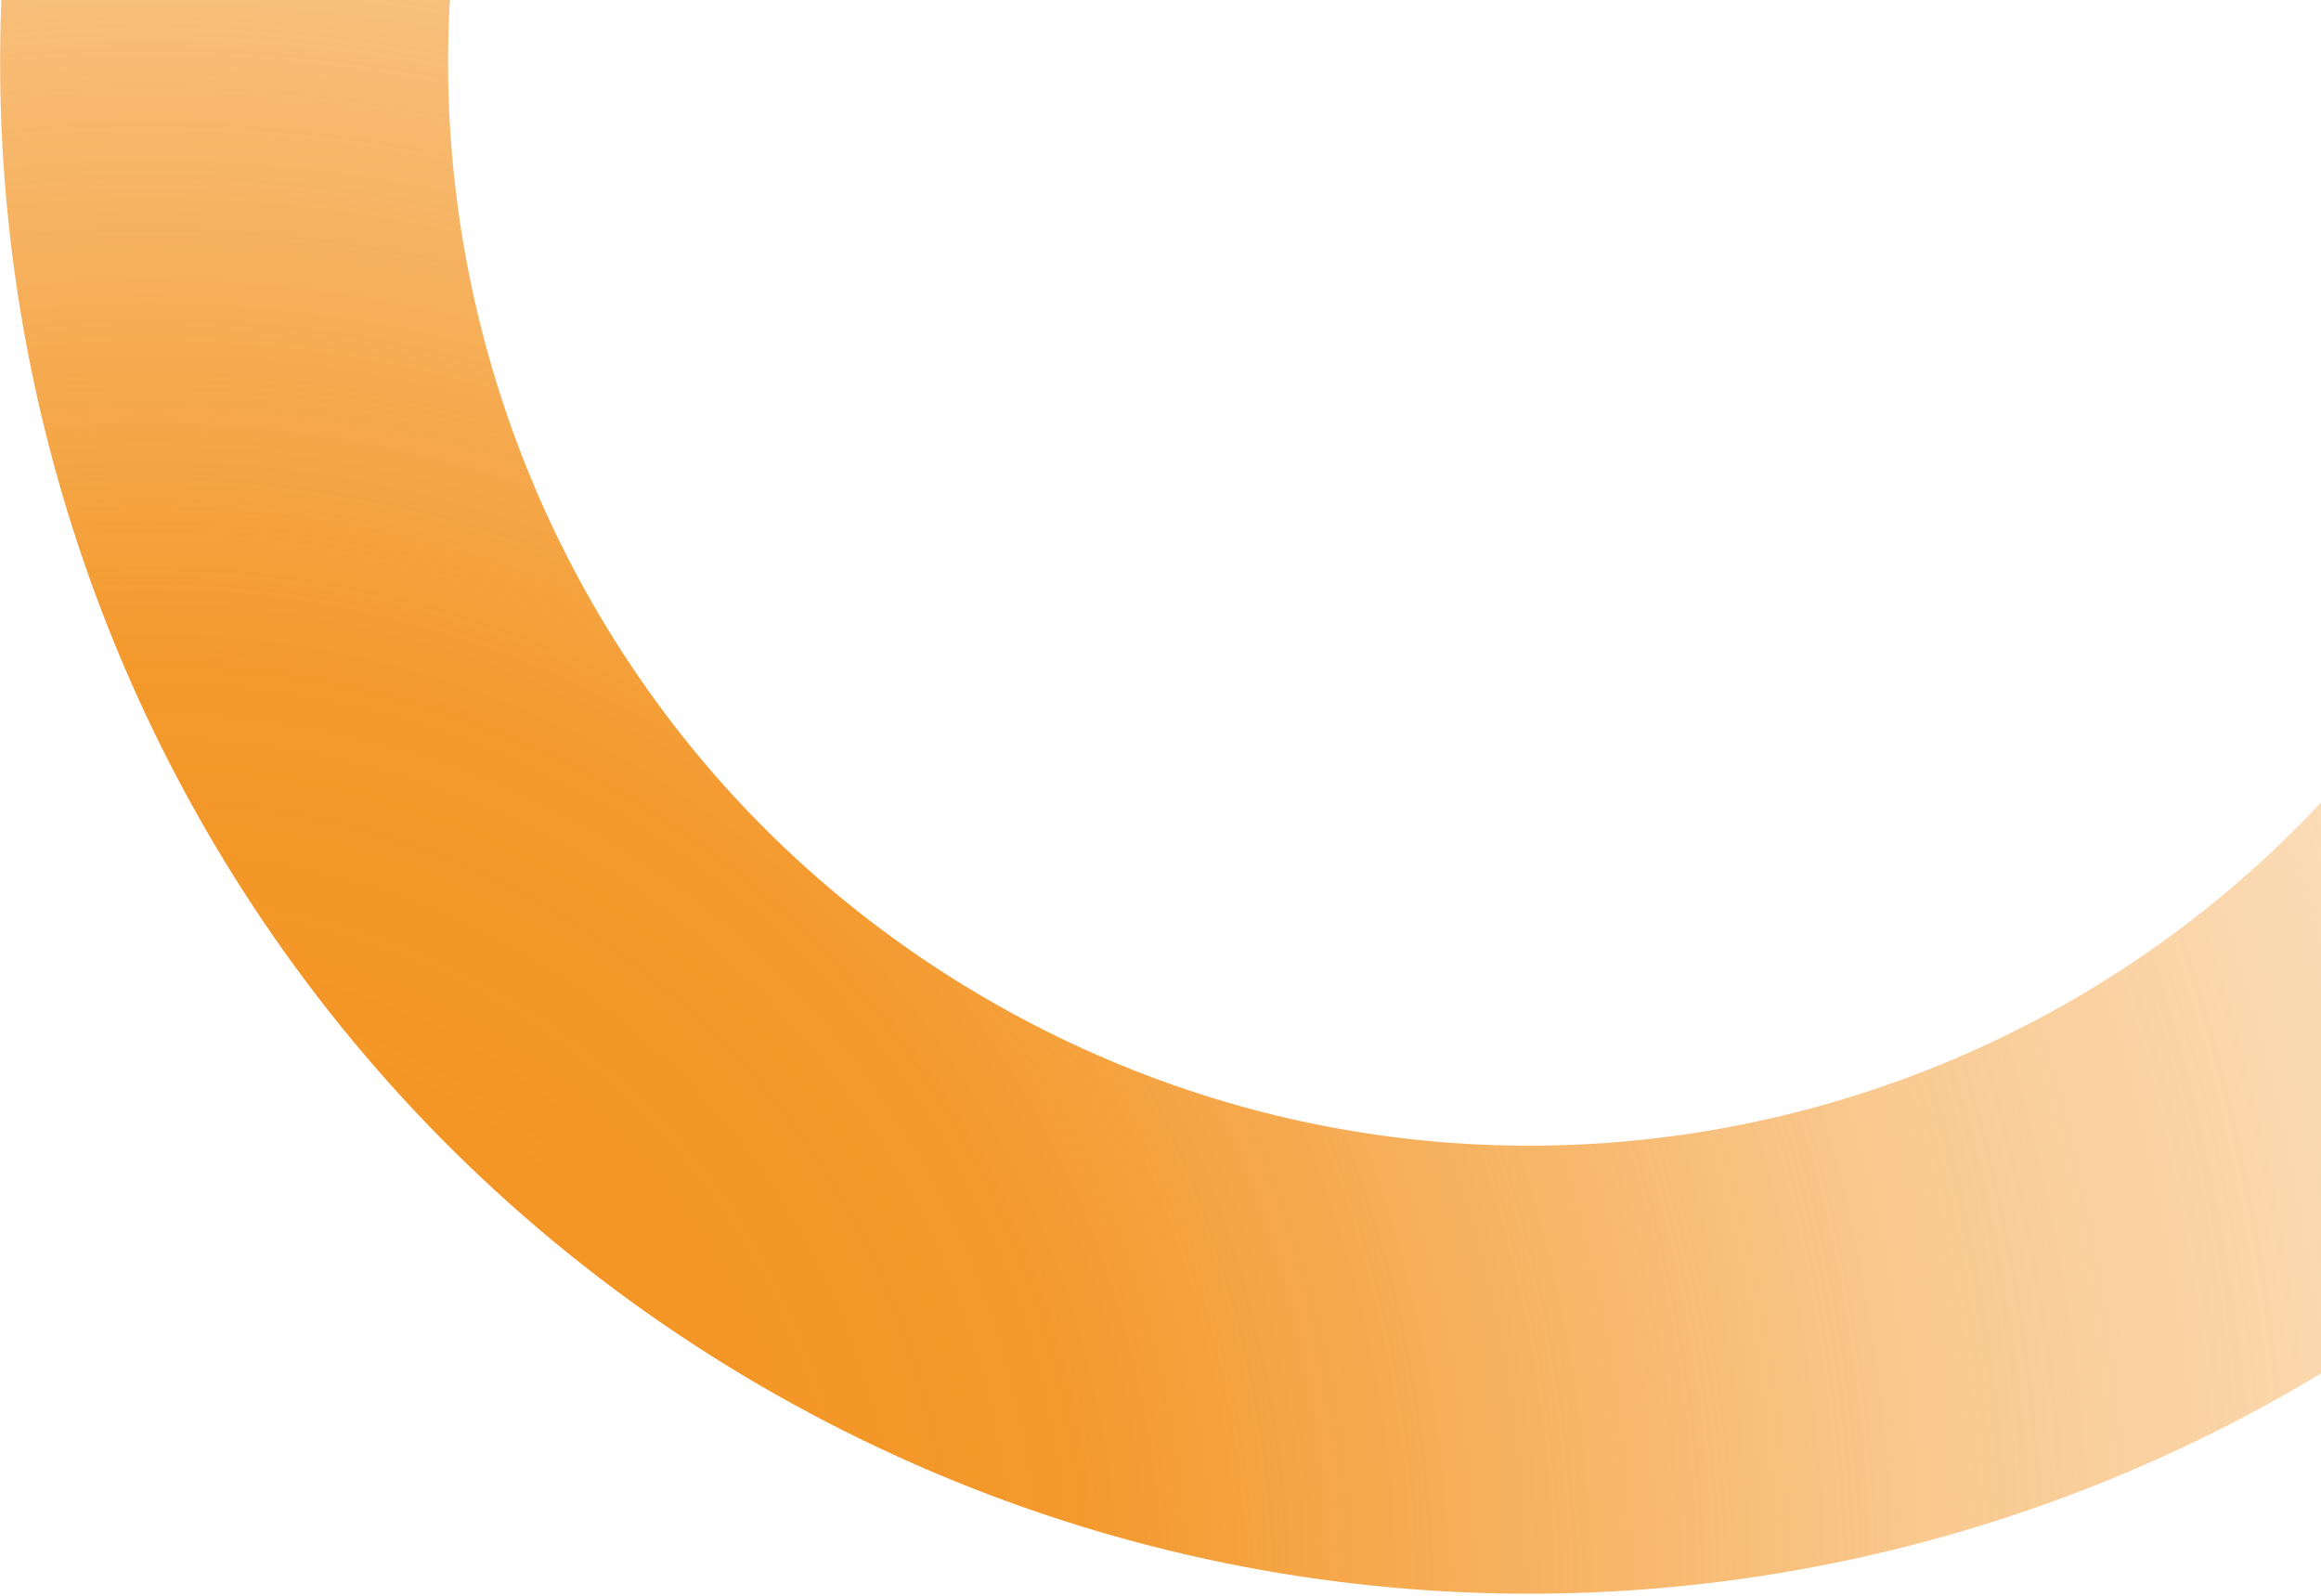
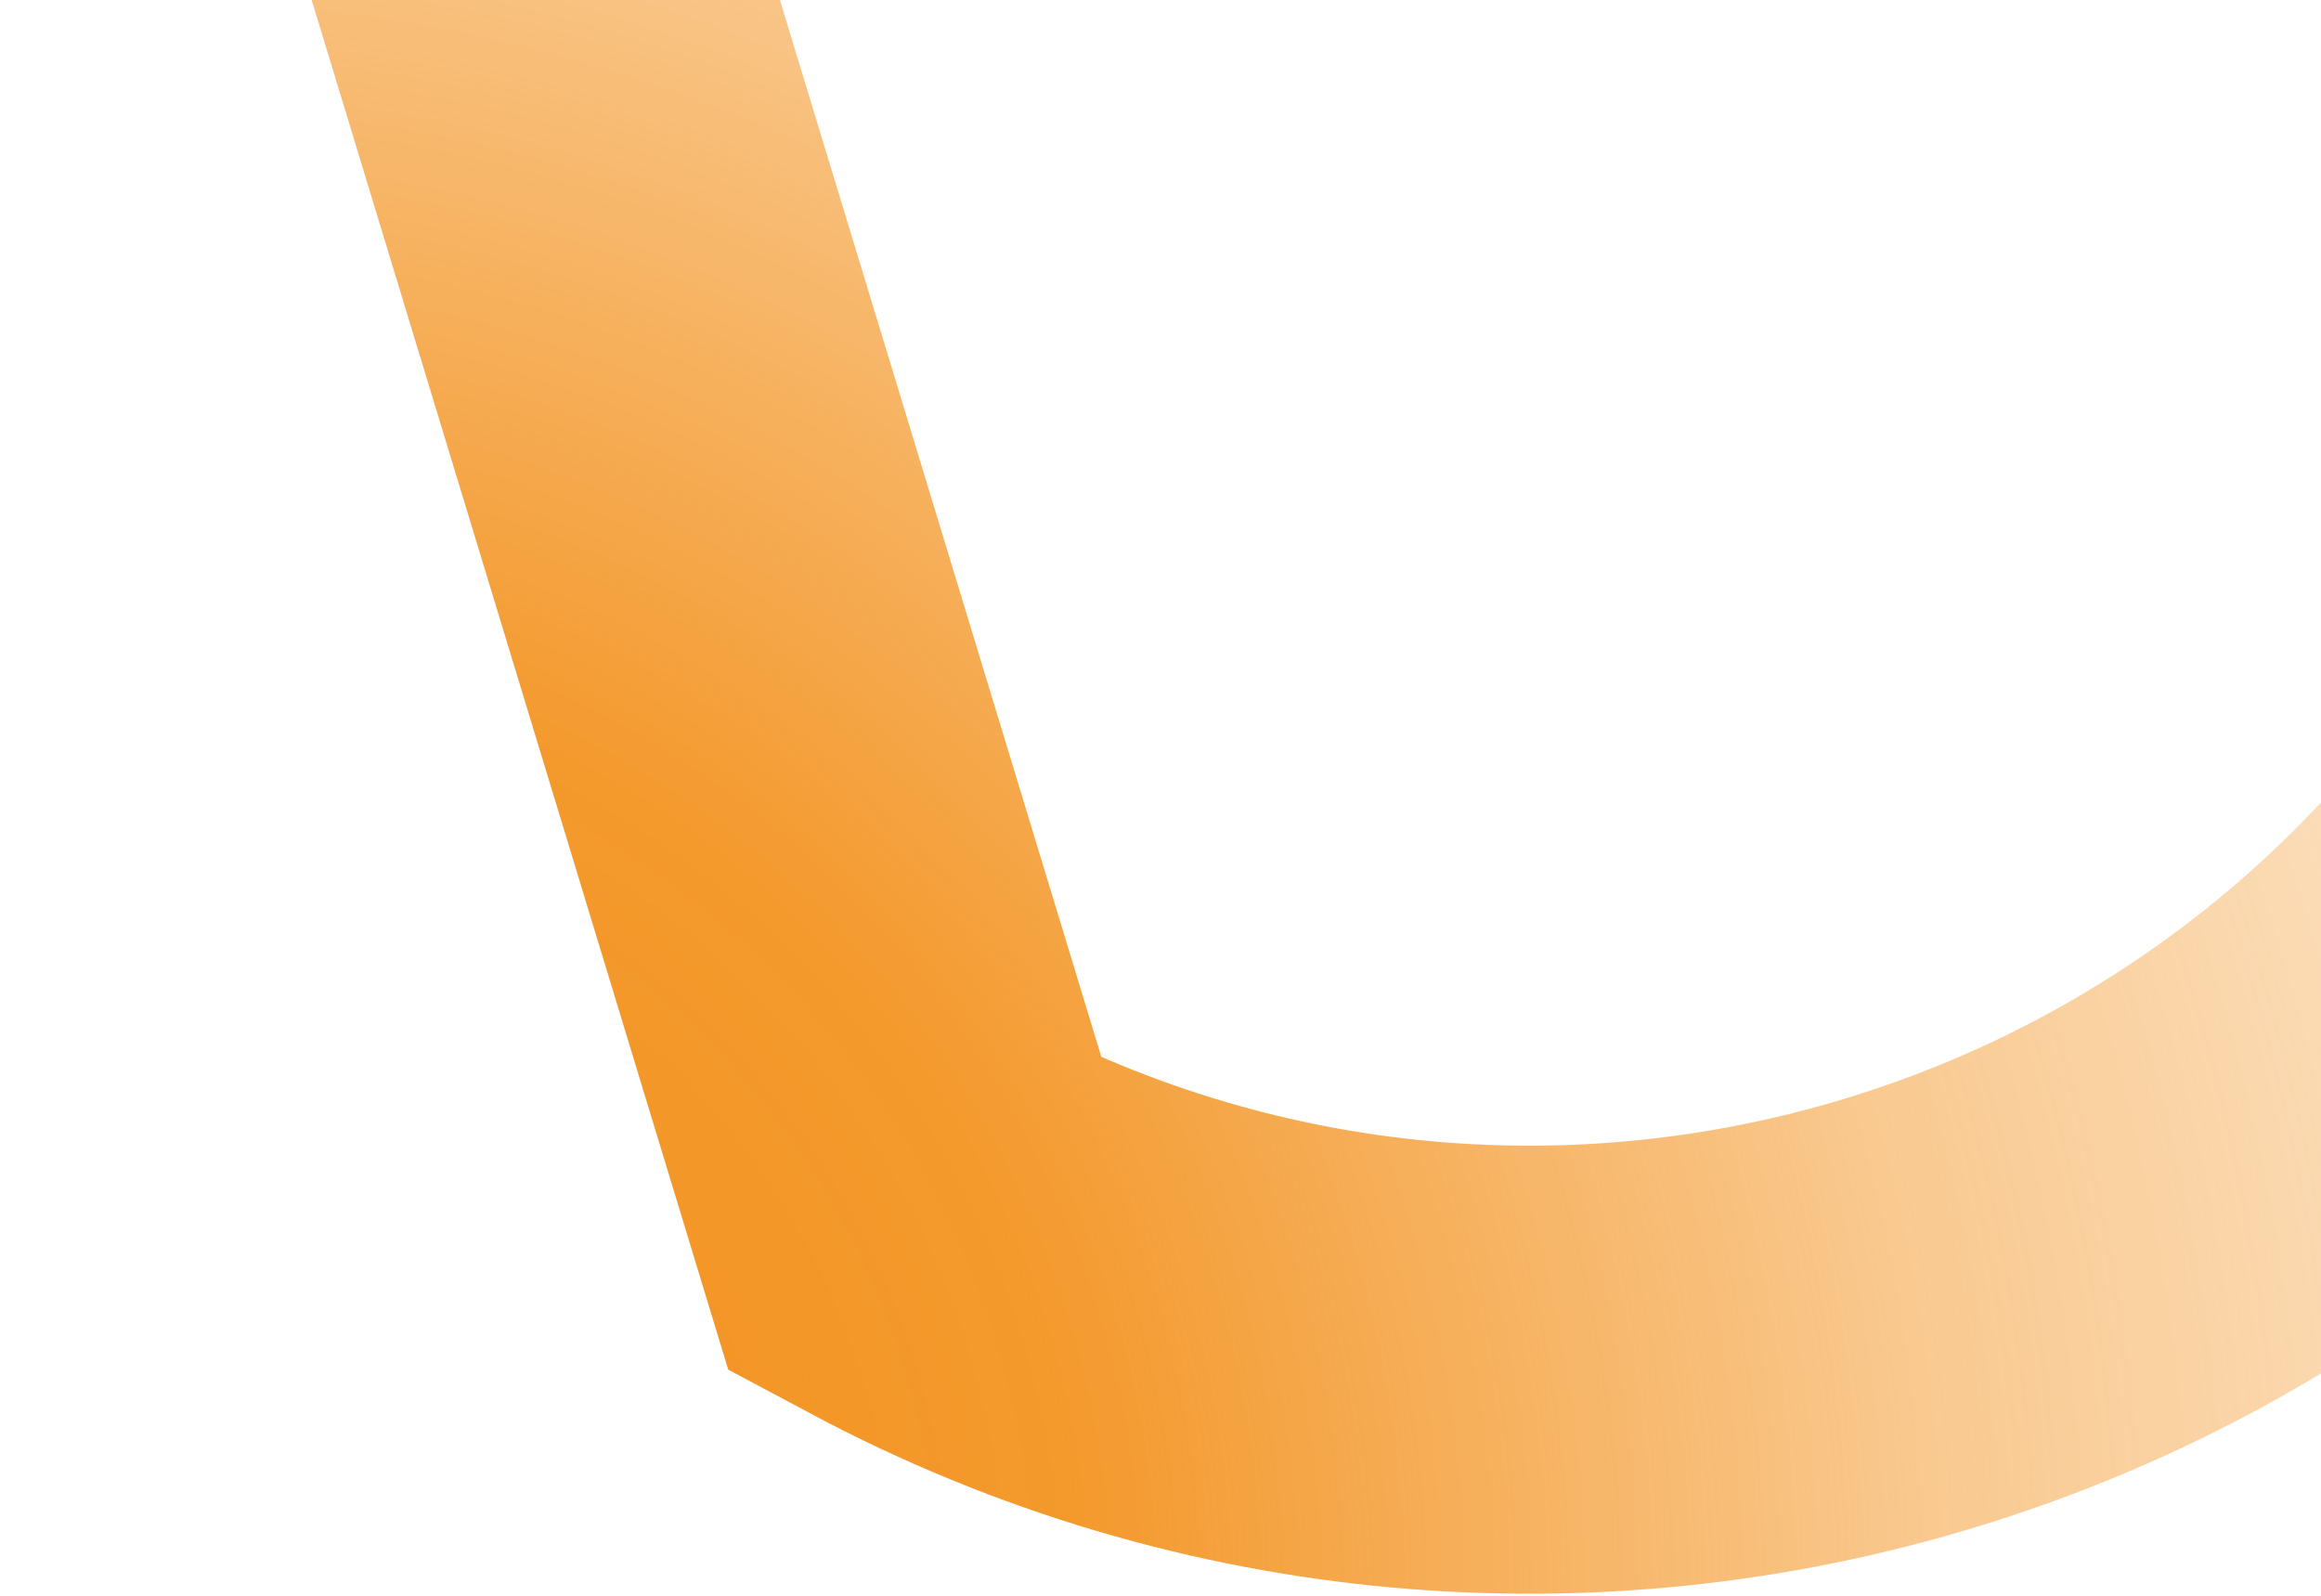
<svg xmlns="http://www.w3.org/2000/svg" width="701" height="482" viewBox="0 0 701 482" fill="none">
-   <path d="M114.2 -166.49C216.74 -358.672 455.659 -431.341 647.841 -328.8C840.023 -226.26 912.691 12.659 810.151 204.841C707.61 397.023 468.691 469.691 276.51 367.151C84.328 264.611 11.659 25.691 114.2 -166.49Z" stroke="url(#paint0_radial_2445_13004)" stroke-width="135.304" />
+   <path d="M114.2 -166.49C216.74 -358.672 455.659 -431.341 647.841 -328.8C840.023 -226.26 912.691 12.659 810.151 204.841C707.61 397.023 468.691 469.691 276.51 367.151Z" stroke="url(#paint0_radial_2445_13004)" stroke-width="135.304" />
  <defs>
    <radialGradient id="paint0_radial_2445_13004" cx="0" cy="0" r="1" gradientUnits="userSpaceOnUse" gradientTransform="translate(59.586 477.478) rotate(-59.614) scale(1512.29 1512.29)">
      <stop offset="0.034" stop-color="#F39320" />
      <stop offset="0.179" stop-color="#F39320" stop-opacity="0.946" />
      <stop offset="0.343" stop-color="#F39320" stop-opacity="0.5" />
      <stop offset="0.63" stop-color="#F39320" stop-opacity="0" />
    </radialGradient>
  </defs>
</svg>